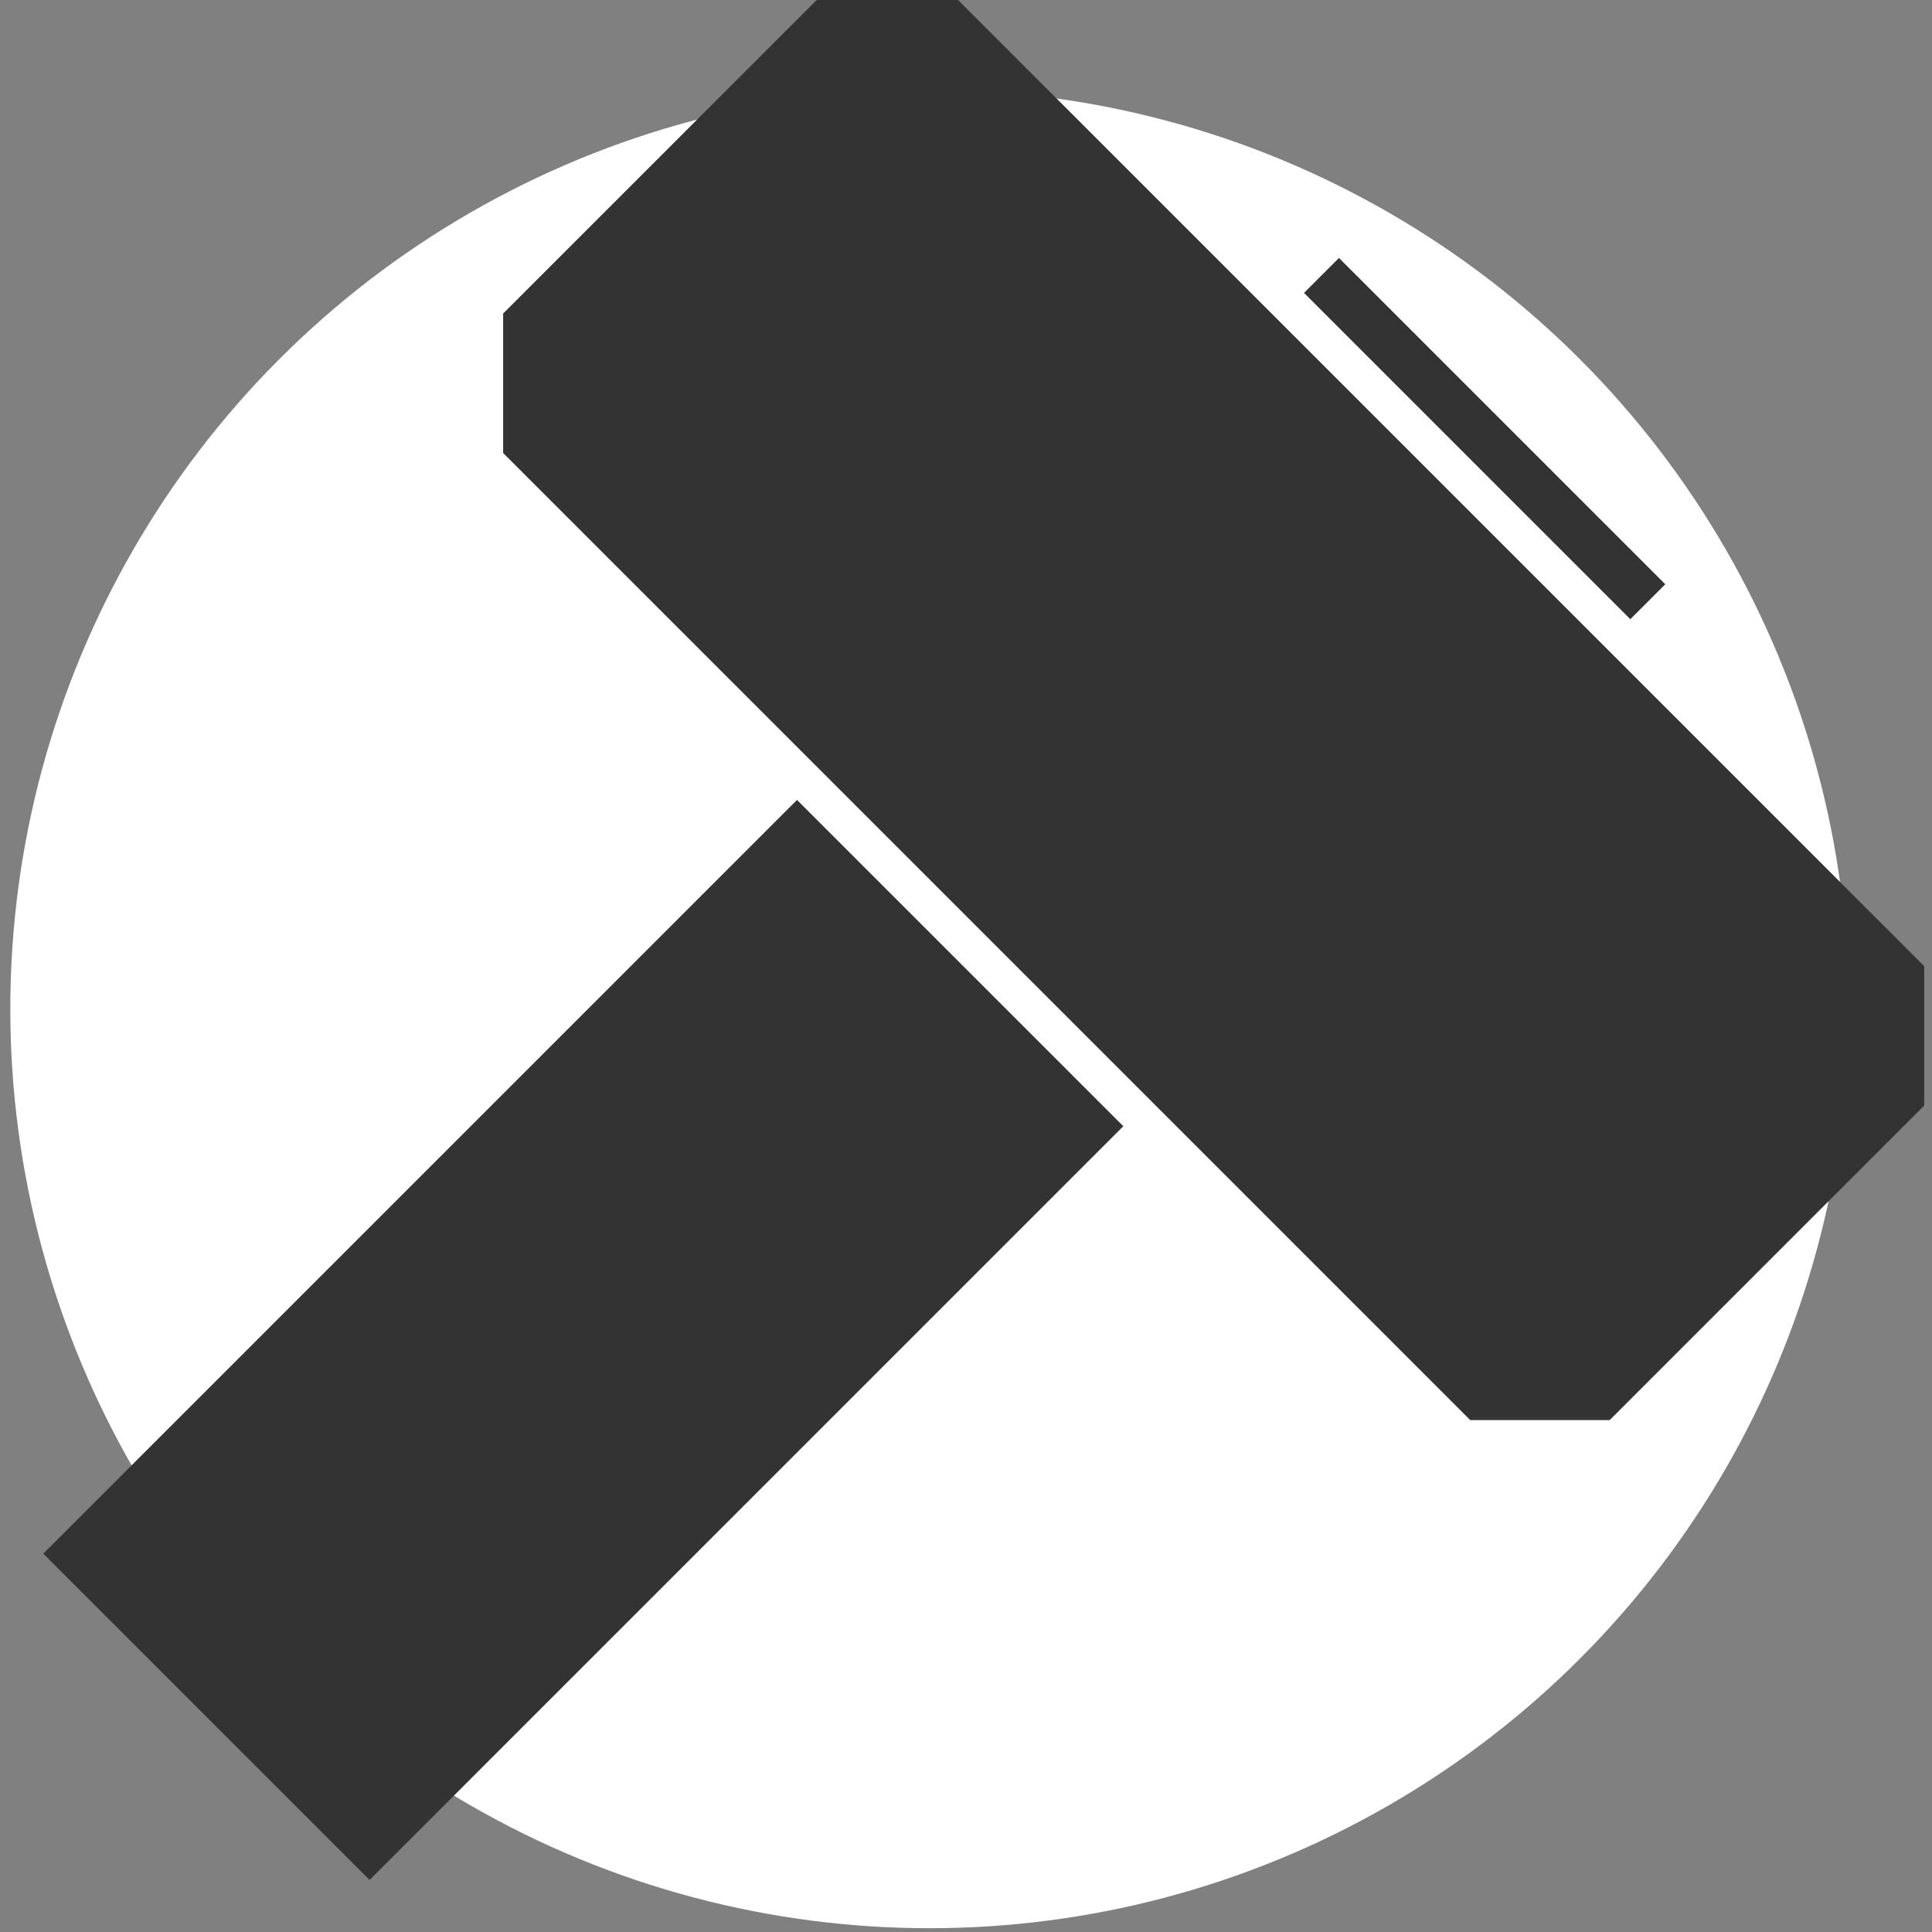
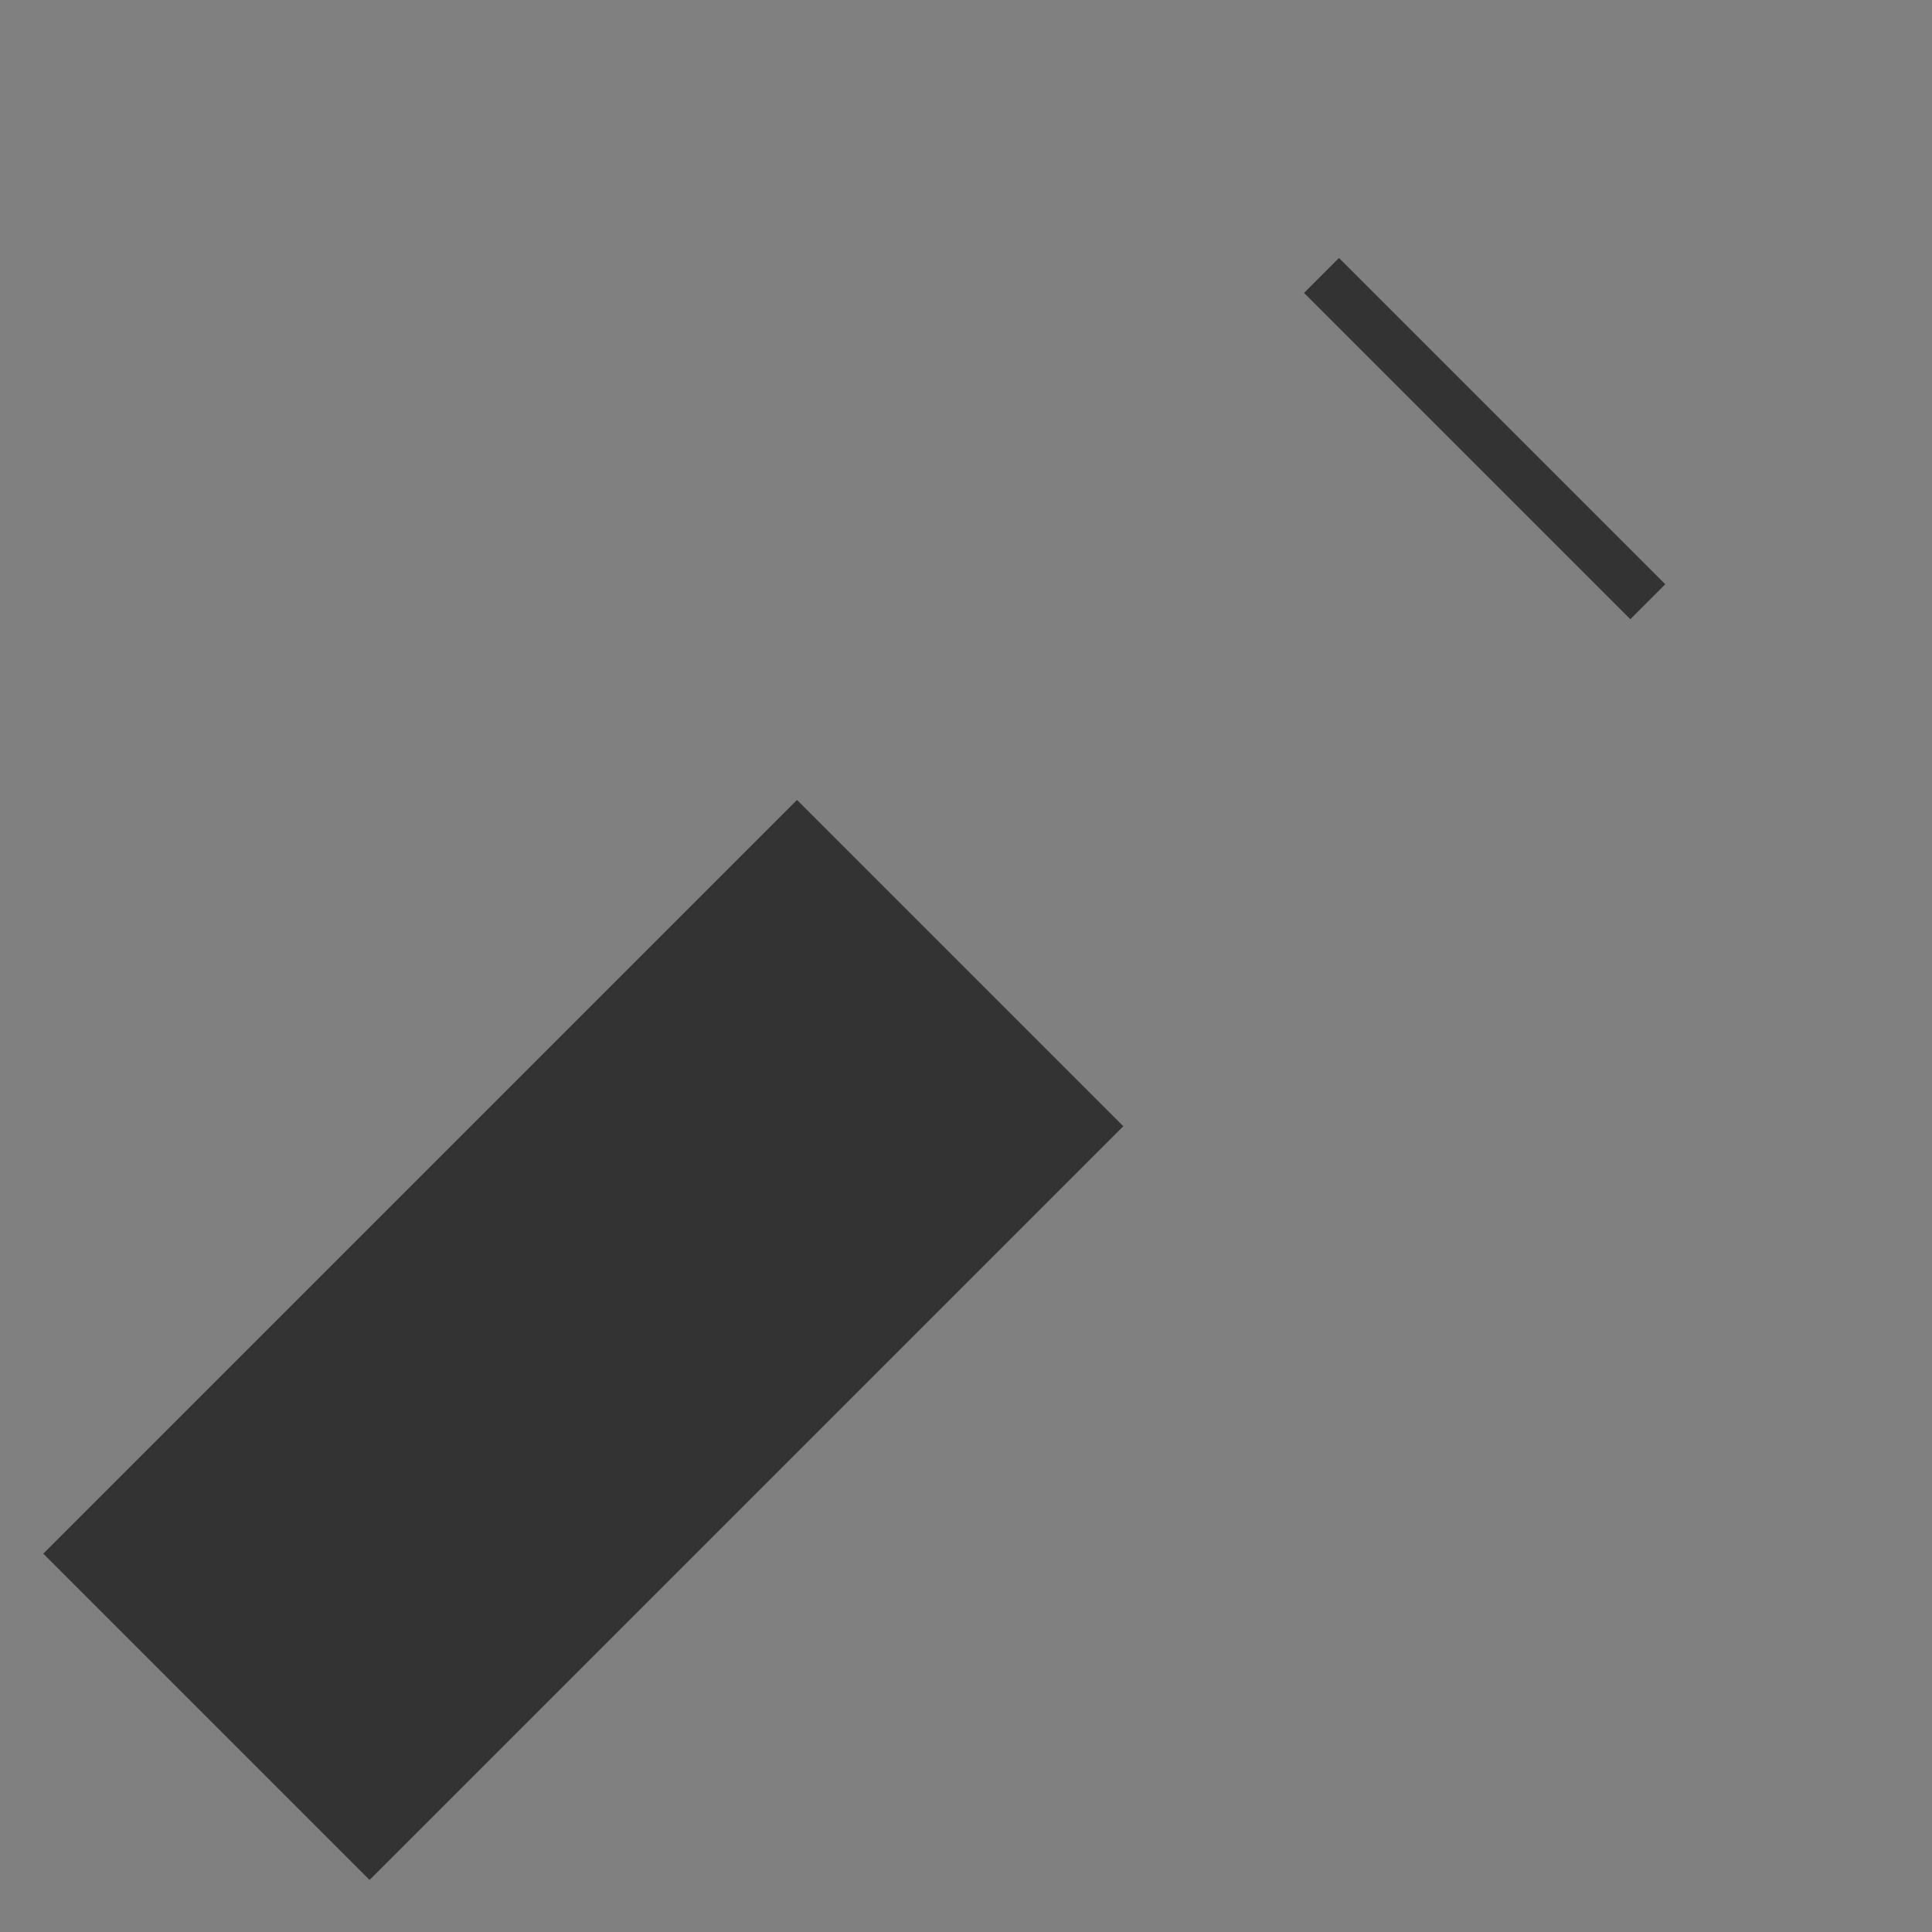
<svg xmlns="http://www.w3.org/2000/svg" width="100%" height="100%" viewBox="0 0 512 512" version="1.1" xml:space="preserve" style="fill-rule:evenodd;clip-rule:evenodd;stroke-linejoin:round;stroke-miterlimit:2;">
  <rect x="0" y="0" width="512" height="512" fill="#808080" stroke="none" />
-   <circle cx="246.347" cy="267.383" r="243.617" style="fill:#fff;" />
-   <path id="Handle" d="M211.219,211.987l-199.749,199.748l86.47,86.47l199.749,-199.748l-86.47,-86.47Zm134.36,-134.361l86.47,86.47l9.265,-9.264l-86.471,-86.47l-9.264,9.264Z" style="fill:#333;" />
-   <path id="Head" d="M509.929,292.992l0,-36.962l-256.284,-256.284l-36.962,-0l-83.344,83.344l-0,36.962l256.284,256.284l36.962,0l83.344,-83.344Z" style="fill:#333;" />
+   <path id="Handle" d="M211.219,211.987l-199.749,199.748l86.47,86.47l199.749,-199.748l-86.47,-86.47Zm134.36,-134.361l86.47,86.47l9.265,-9.264l-86.471,-86.47l-9.264,9.264" style="fill:#333;" />
</svg>